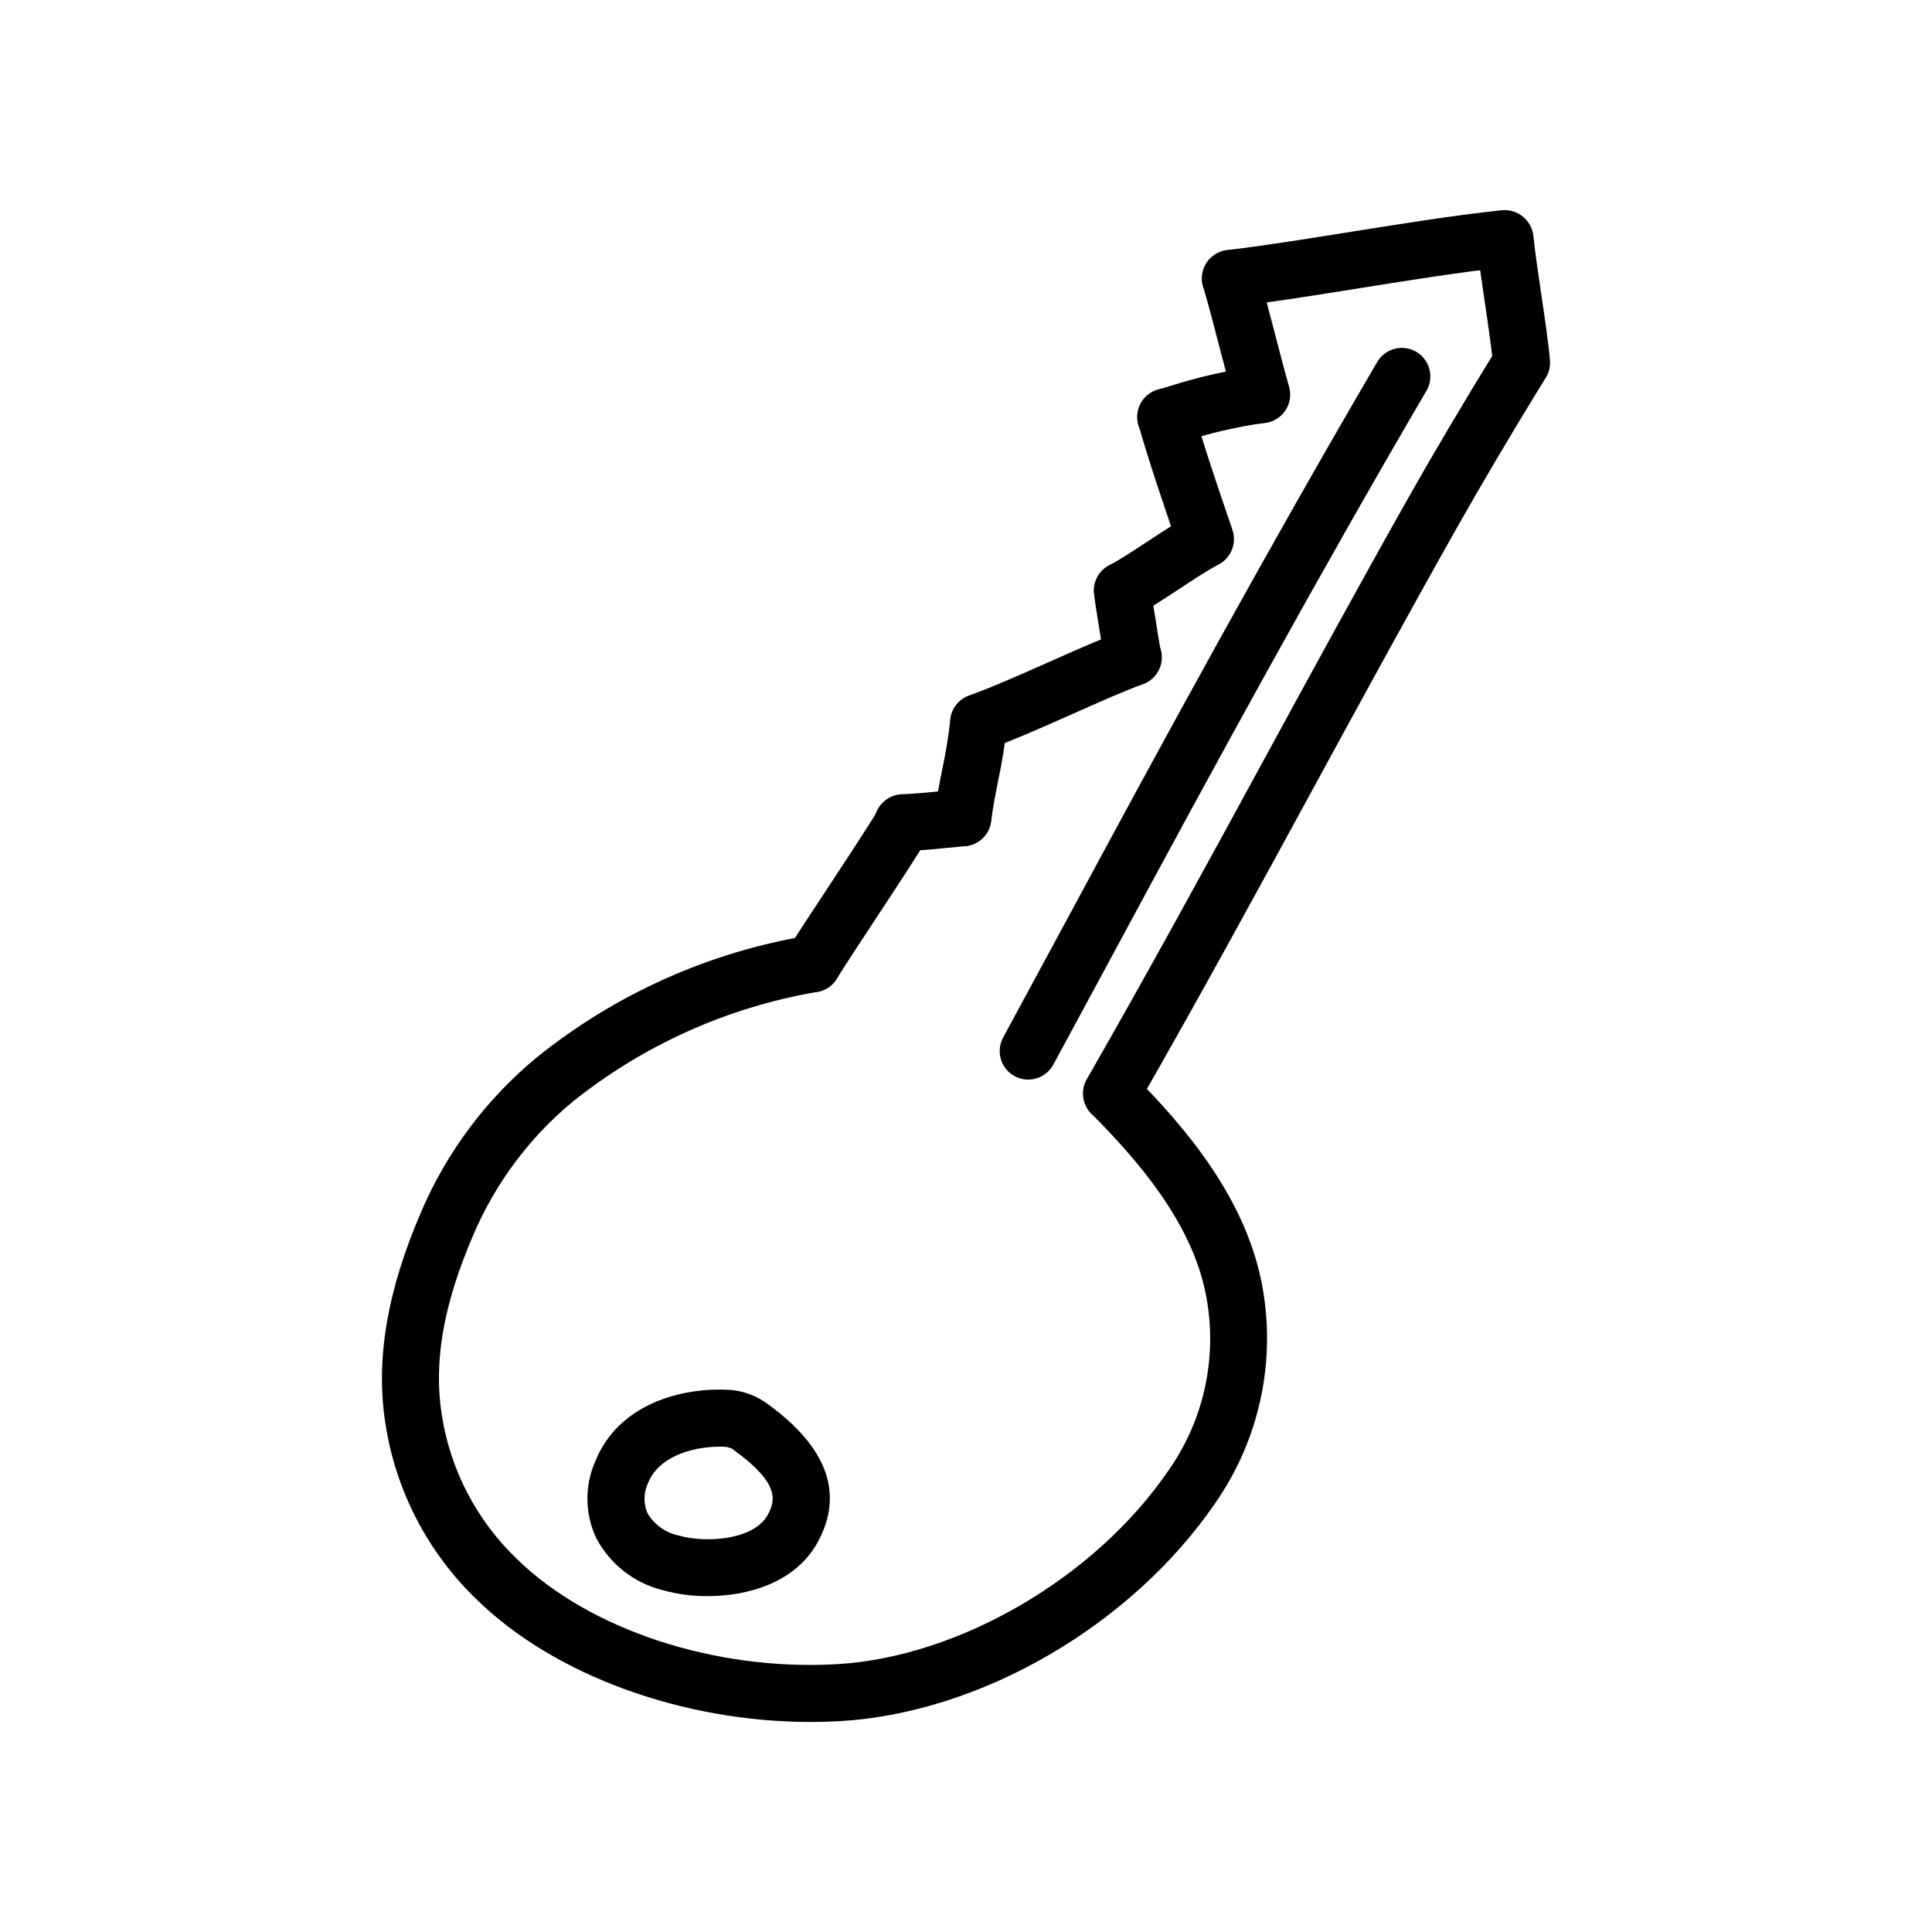
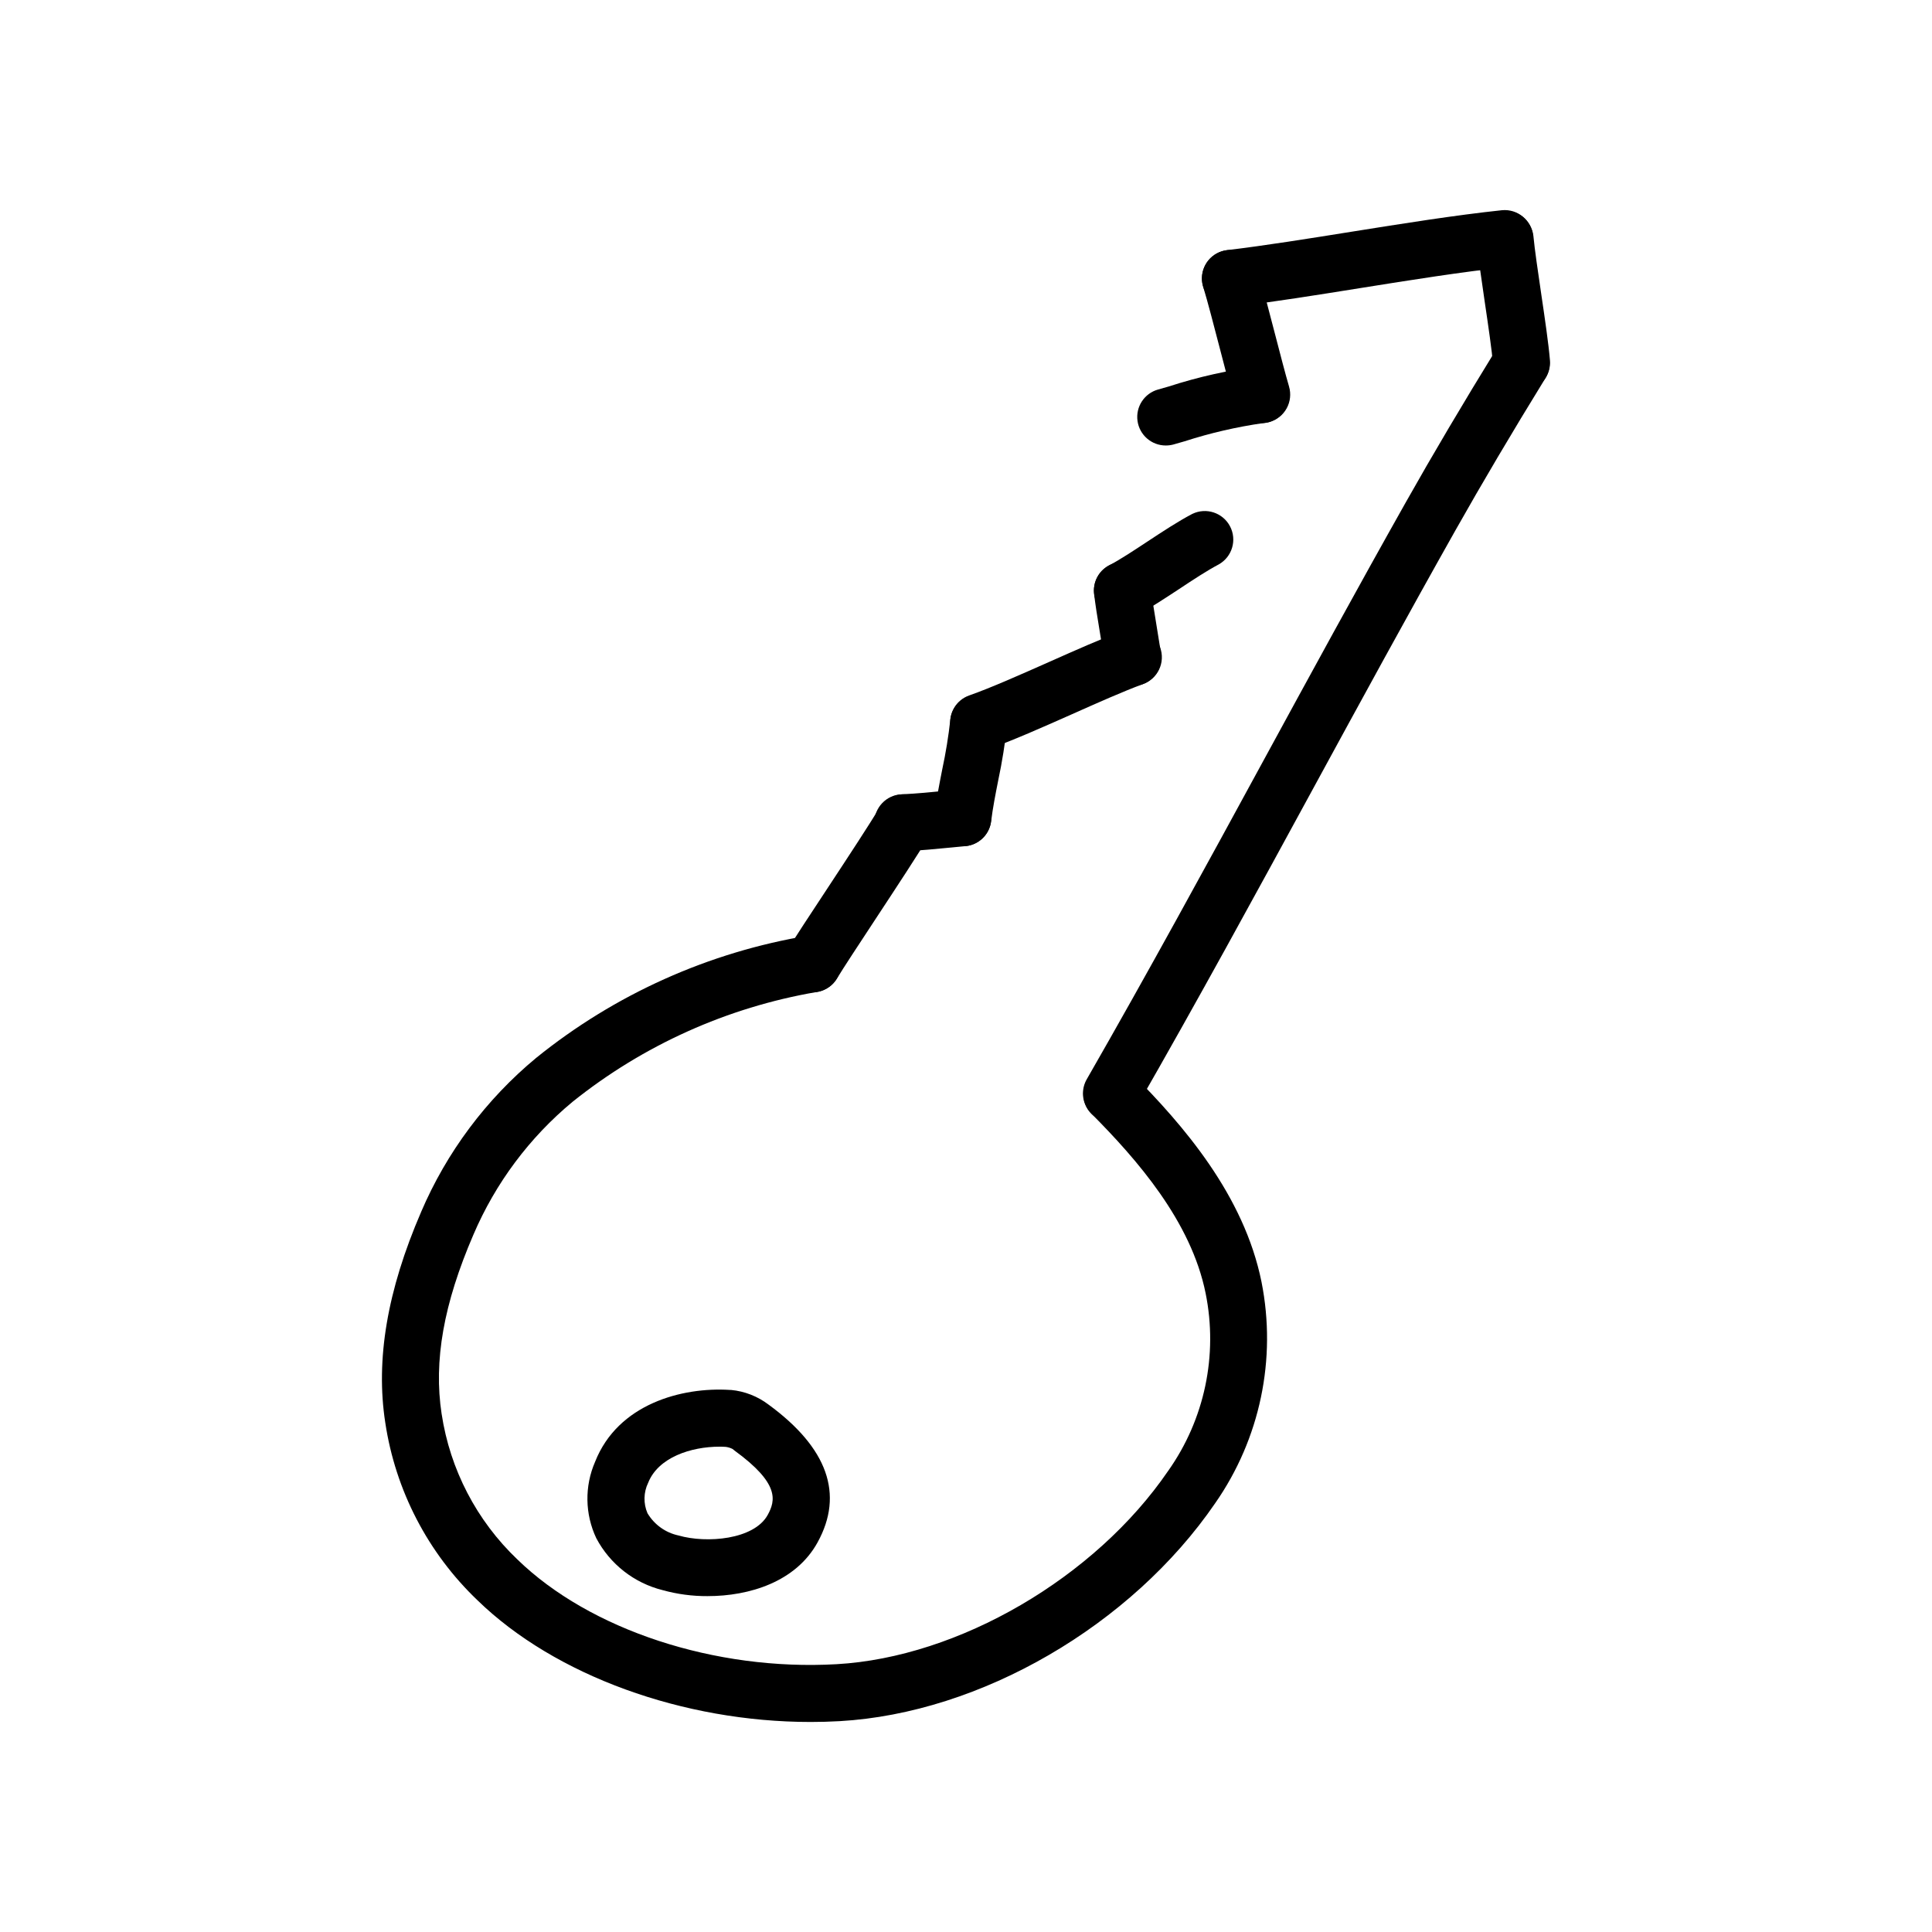
<svg xmlns="http://www.w3.org/2000/svg" fill="#000000" width="800px" height="800px" version="1.1" viewBox="144 144 512 512">
  <g>
    <path d="m358.81 600.34c-33.754 0-67.73-12.273-88.262-32.242l-0.004-0.004c-13.145-12.543-21.742-29.105-24.441-47.074-2.59-16.75 0.504-35.008 9.488-55.816h-0.004c6.773-15.848 17.23-29.852 30.496-40.848 20.859-16.863 45.734-28.031 72.195-32.422 4.137-0.57 7.949 2.32 8.52 6.453 0.57 4.137-2.32 7.949-6.453 8.52-23.645 4.07-45.871 14.07-64.598 29.07-11.434 9.48-20.441 21.551-26.281 35.207-7.926 18.375-10.578 33.473-8.43 47.523h0.004c2.223 14.719 9.281 28.281 20.059 38.547 19.207 18.691 52.438 29.605 84.59 27.773 32.379-1.828 68.52-22.895 87.883-51.227h0.004c9.656-13.648 13.25-30.68 9.926-47.066-3.84-19.086-18.203-35.473-30.289-47.625-2.859-2.973-2.805-7.688 0.121-10.594 2.922-2.906 7.637-2.934 10.594-0.062 13.602 13.648 29.754 32.27 34.391 55.297v0.004c4.047 20.379-0.383 41.531-12.262 58.578-22.227 32.453-62.195 55.66-99.523 57.789-2.57 0.145-5.148 0.219-7.723 0.219z" />
    <path d="m438.55 441.34c-2.695 0-5.188-1.438-6.539-3.769-1.348-2.336-1.355-5.211-0.012-7.551 16.047-27.945 31.738-56.738 46.906-84.594 12.227-22.445 24.875-45.648 37.656-68.328 7.144-12.676 15.07-26.07 24.234-40.969h-0.004c2.238-3.434 6.805-4.457 10.293-2.309 3.492 2.144 4.633 6.684 2.574 10.23-9.07 14.73-16.883 27.965-23.938 40.465-12.727 22.586-25.348 45.746-37.551 68.145-15.203 27.922-30.934 56.793-47.07 84.887h0.004c-1.348 2.348-3.848 3.793-6.555 3.793z" />
    <path d="m547.21 247.65c-3.926-0.008-7.191-3.016-7.519-6.93-0.328-3.894-1.289-10.445-2.227-16.777-0.906-6.191-1.77-12.031-2.141-16.016-0.293-4.094 2.742-7.672 6.828-8.059 4.09-0.383 7.734 2.566 8.215 6.644 0.336 3.594 1.211 9.508 2.051 15.23 0.973 6.551 1.969 13.348 2.336 17.719 0.168 1.996-0.465 3.981-1.758 5.508-1.297 1.531-3.144 2.484-5.144 2.652-0.211 0.016-0.426 0.027-0.641 0.027z" />
-     <path d="m470.07 225.35c-3.992-0.008-7.293-3.117-7.531-7.106-0.238-3.984 2.668-7.469 6.633-7.953 10.238-1.238 21.773-3.082 32.934-4.871 13.496-2.156 27.449-4.387 39.953-5.715h-0.004c4.117-0.375 7.769 2.621 8.207 6.731 0.434 4.109-2.512 7.805-6.613 8.301-12.09 1.285-25.855 3.481-39.152 5.606-11.305 1.812-22.984 3.68-33.508 4.957-0.305 0.031-0.613 0.051-0.918 0.051z" />
+     <path d="m470.07 225.35c-3.992-0.008-7.293-3.117-7.531-7.106-0.238-3.984 2.668-7.469 6.633-7.953 10.238-1.238 21.773-3.082 32.934-4.871 13.496-2.156 27.449-4.387 39.953-5.715h-0.004c4.117-0.375 7.769 2.621 8.207 6.731 0.434 4.109-2.512 7.805-6.613 8.301-12.09 1.285-25.855 3.481-39.152 5.606-11.305 1.812-22.984 3.68-33.508 4.957-0.305 0.031-0.613 0.051-0.918 0.051" />
    <path d="m478.35 256.13c-3.359 0-6.312-2.219-7.25-5.445-1.043-3.586-2.414-8.855-3.812-14.258-1.594-6.125-3.234-12.465-4.438-16.438h-0.004c-1.211-3.996 1.043-8.215 5.039-9.426 3.992-1.215 8.215 1.043 9.426 5.035 1.293 4.266 2.977 10.762 4.606 17.035 1.359 5.234 2.68 10.344 3.699 13.828h-0.004c0.562 1.926 0.332 3.996-0.633 5.75-0.965 1.758-2.59 3.059-4.516 3.617-0.688 0.199-1.398 0.301-2.113 0.301z" />
    <path d="m452.93 262.06c-3.769-0.004-6.961-2.785-7.477-6.516-0.52-3.734 1.793-7.281 5.422-8.309l2.875-0.82c7.836-2.543 15.891-4.344 24.062-5.379 4.117-0.223 7.656 2.898 7.949 7.012s-2.769 7.703-6.875 8.062c-7.109 1.012-14.121 2.629-20.953 4.836l-2.922 0.836v0.004c-0.68 0.184-1.379 0.277-2.082 0.273z" />
-     <path d="m463.48 294.44c-3.227 0-6.102-2.055-7.148-5.109l-0.309-0.906c-3.566-10.422-7.254-21.195-10.324-31.824l0.004-0.004c-1.156-4.008 1.156-8.199 5.168-9.355 4.008-1.16 8.199 1.156 9.355 5.164 2.961 10.273 6.59 20.879 10.078 31.125l0.312 0.906v0.004c1.336 3.941-0.77 8.219-4.707 9.57-0.777 0.277-1.602 0.422-2.43 0.43z" />
    <path d="m441.45 308.07c-3.469-0.008-6.488-2.375-7.32-5.742-0.836-3.363 0.73-6.867 3.793-8.492 2.973-1.57 6.644-4 10.195-6.344 3.977-2.621 8.09-5.332 11.848-7.301h0.004c3.672-1.785 8.102-0.332 10 3.289 1.898 3.617 0.574 8.09-2.988 10.094-3.082 1.621-6.879 4.121-10.539 6.551-3.848 2.519-7.828 5.164-11.438 7.055v-0.004c-1.094 0.59-2.316 0.895-3.555 0.895z" />
    <path d="m444.19 325.8c-3.727-0.004-6.894-2.723-7.461-6.406-0.504-3.32-0.953-5.981-1.324-8.258-0.648-3.934-1.113-6.766-1.461-9.758v-0.004c-0.484-4.144 2.488-7.894 6.633-8.375 4.148-0.484 7.898 2.488 8.379 6.633 0.324 2.777 0.762 5.402 1.359 9.039 0.379 2.316 0.828 5.039 1.352 8.398 0.312 1.984-0.18 4.012-1.367 5.633-1.188 1.621-2.969 2.703-4.957 3.008-0.379 0.059-0.766 0.09-1.152 0.09z" />
    <path d="m403.37 342.98c-3.684 0.008-6.836-2.644-7.457-6.277-0.625-3.633 1.465-7.184 4.941-8.406 5.82-2.047 13.602-5.516 21.16-8.867 7.164-3.188 13.93-6.191 19.547-8.273 1.891-0.75 4.004-0.707 5.863 0.117 1.859 0.828 3.305 2.371 4.012 4.277 0.707 1.91 0.617 4.019-0.254 5.859-0.867 1.84-2.445 3.25-4.367 3.914-5.168 1.918-12.027 4.961-18.641 7.914-7.82 3.477-15.898 7.055-22.285 9.316-0.809 0.285-1.66 0.43-2.519 0.426z" />
    <path d="m399.17 368.26c-0.32 0.004-0.641-0.016-0.957-0.055-1.988-0.25-3.797-1.281-5.027-2.867-1.227-1.586-1.777-3.594-1.523-5.582 0.504-4.106 1.301-8.062 2.047-11.887v0.004c0.934-4.356 1.648-8.75 2.141-13.176 0.477-4.082 4.125-7.035 8.215-6.648 4.094 0.387 7.125 3.969 6.828 8.07-0.535 4.922-1.32 9.816-2.348 14.664-0.742 3.742-1.438 7.273-1.883 10.871-0.48 3.773-3.688 6.606-7.492 6.606z" />
    <path d="m383.44 369.61c-4.172 0.102-7.637-3.203-7.738-7.375-0.098-4.176 3.203-7.637 7.379-7.738 3.961-0.191 7.891-0.578 11.828-0.969l3.527-0.344v0.004c4.156-0.395 7.84 2.66 8.23 6.816 0.391 4.152-2.66 7.84-6.816 8.23l-3.481 0.336c-4.188 0.406-8.363 0.816-12.594 1.008z" />
    <path d="m359.3 406.98c-2.723-0.004-5.231-1.469-6.57-3.84-1.34-2.371-1.301-5.277 0.102-7.613 1.785-2.961 5.848-9.145 10.578-16.305 5.305-8.062 11.324-17.215 13.516-20.973h0.004c2.106-3.606 6.734-4.824 10.34-2.719 3.606 2.102 4.824 6.731 2.719 10.34-2.398 4.109-8.277 13.039-13.949 21.664-4.43 6.727-8.613 13.098-10.242 15.785v-0.004c-1.371 2.277-3.836 3.672-6.496 3.664z" />
    <path d="m331.55 566.99c-4.031 0.023-8.047-0.508-11.93-1.582-7.555-1.879-13.953-6.883-17.598-13.766-3.023-6.394-3.137-13.785-0.309-20.27 6.047-15.312 23.02-19.844 35.73-19.023h0.273c3.629 0.34 7.086 1.695 9.984 3.906 15.617 11.441 19.996 23.711 12.973 36.48-5.769 10.496-18.113 14.254-29.125 14.254zm3.125-39.605c-7.598 0-16.258 2.863-18.906 9.574h-0.004c-1.223 2.531-1.289 5.473-0.176 8.059 1.801 3.023 4.781 5.164 8.223 5.898 7.441 2.152 20.016 1.113 23.625-5.426 2.125-3.859 3.195-8.363-8.793-17.086-0.18-0.133-0.352-0.273-0.504-0.414v0.004c-0.559-0.285-1.164-0.473-1.789-0.555-0.559-0.043-1.113-0.055-1.676-0.055z" />
-     <path d="m416.49 430.1c-2.66 0-5.129-1.402-6.492-3.691-1.359-2.285-1.418-5.121-0.152-7.465 6.277-11.59 12.543-23.18 18.797-34.762 23.398-43.465 51.258-94.602 80.445-144.43 2.164-3.473 6.699-4.59 10.23-2.523s4.773 6.57 2.809 10.156c-29.066 49.633-56.84 100.62-80.184 143.95-6.25 11.609-12.52 23.211-18.801 34.805-1.324 2.441-3.875 3.961-6.652 3.961z" />
  </g>
</svg>